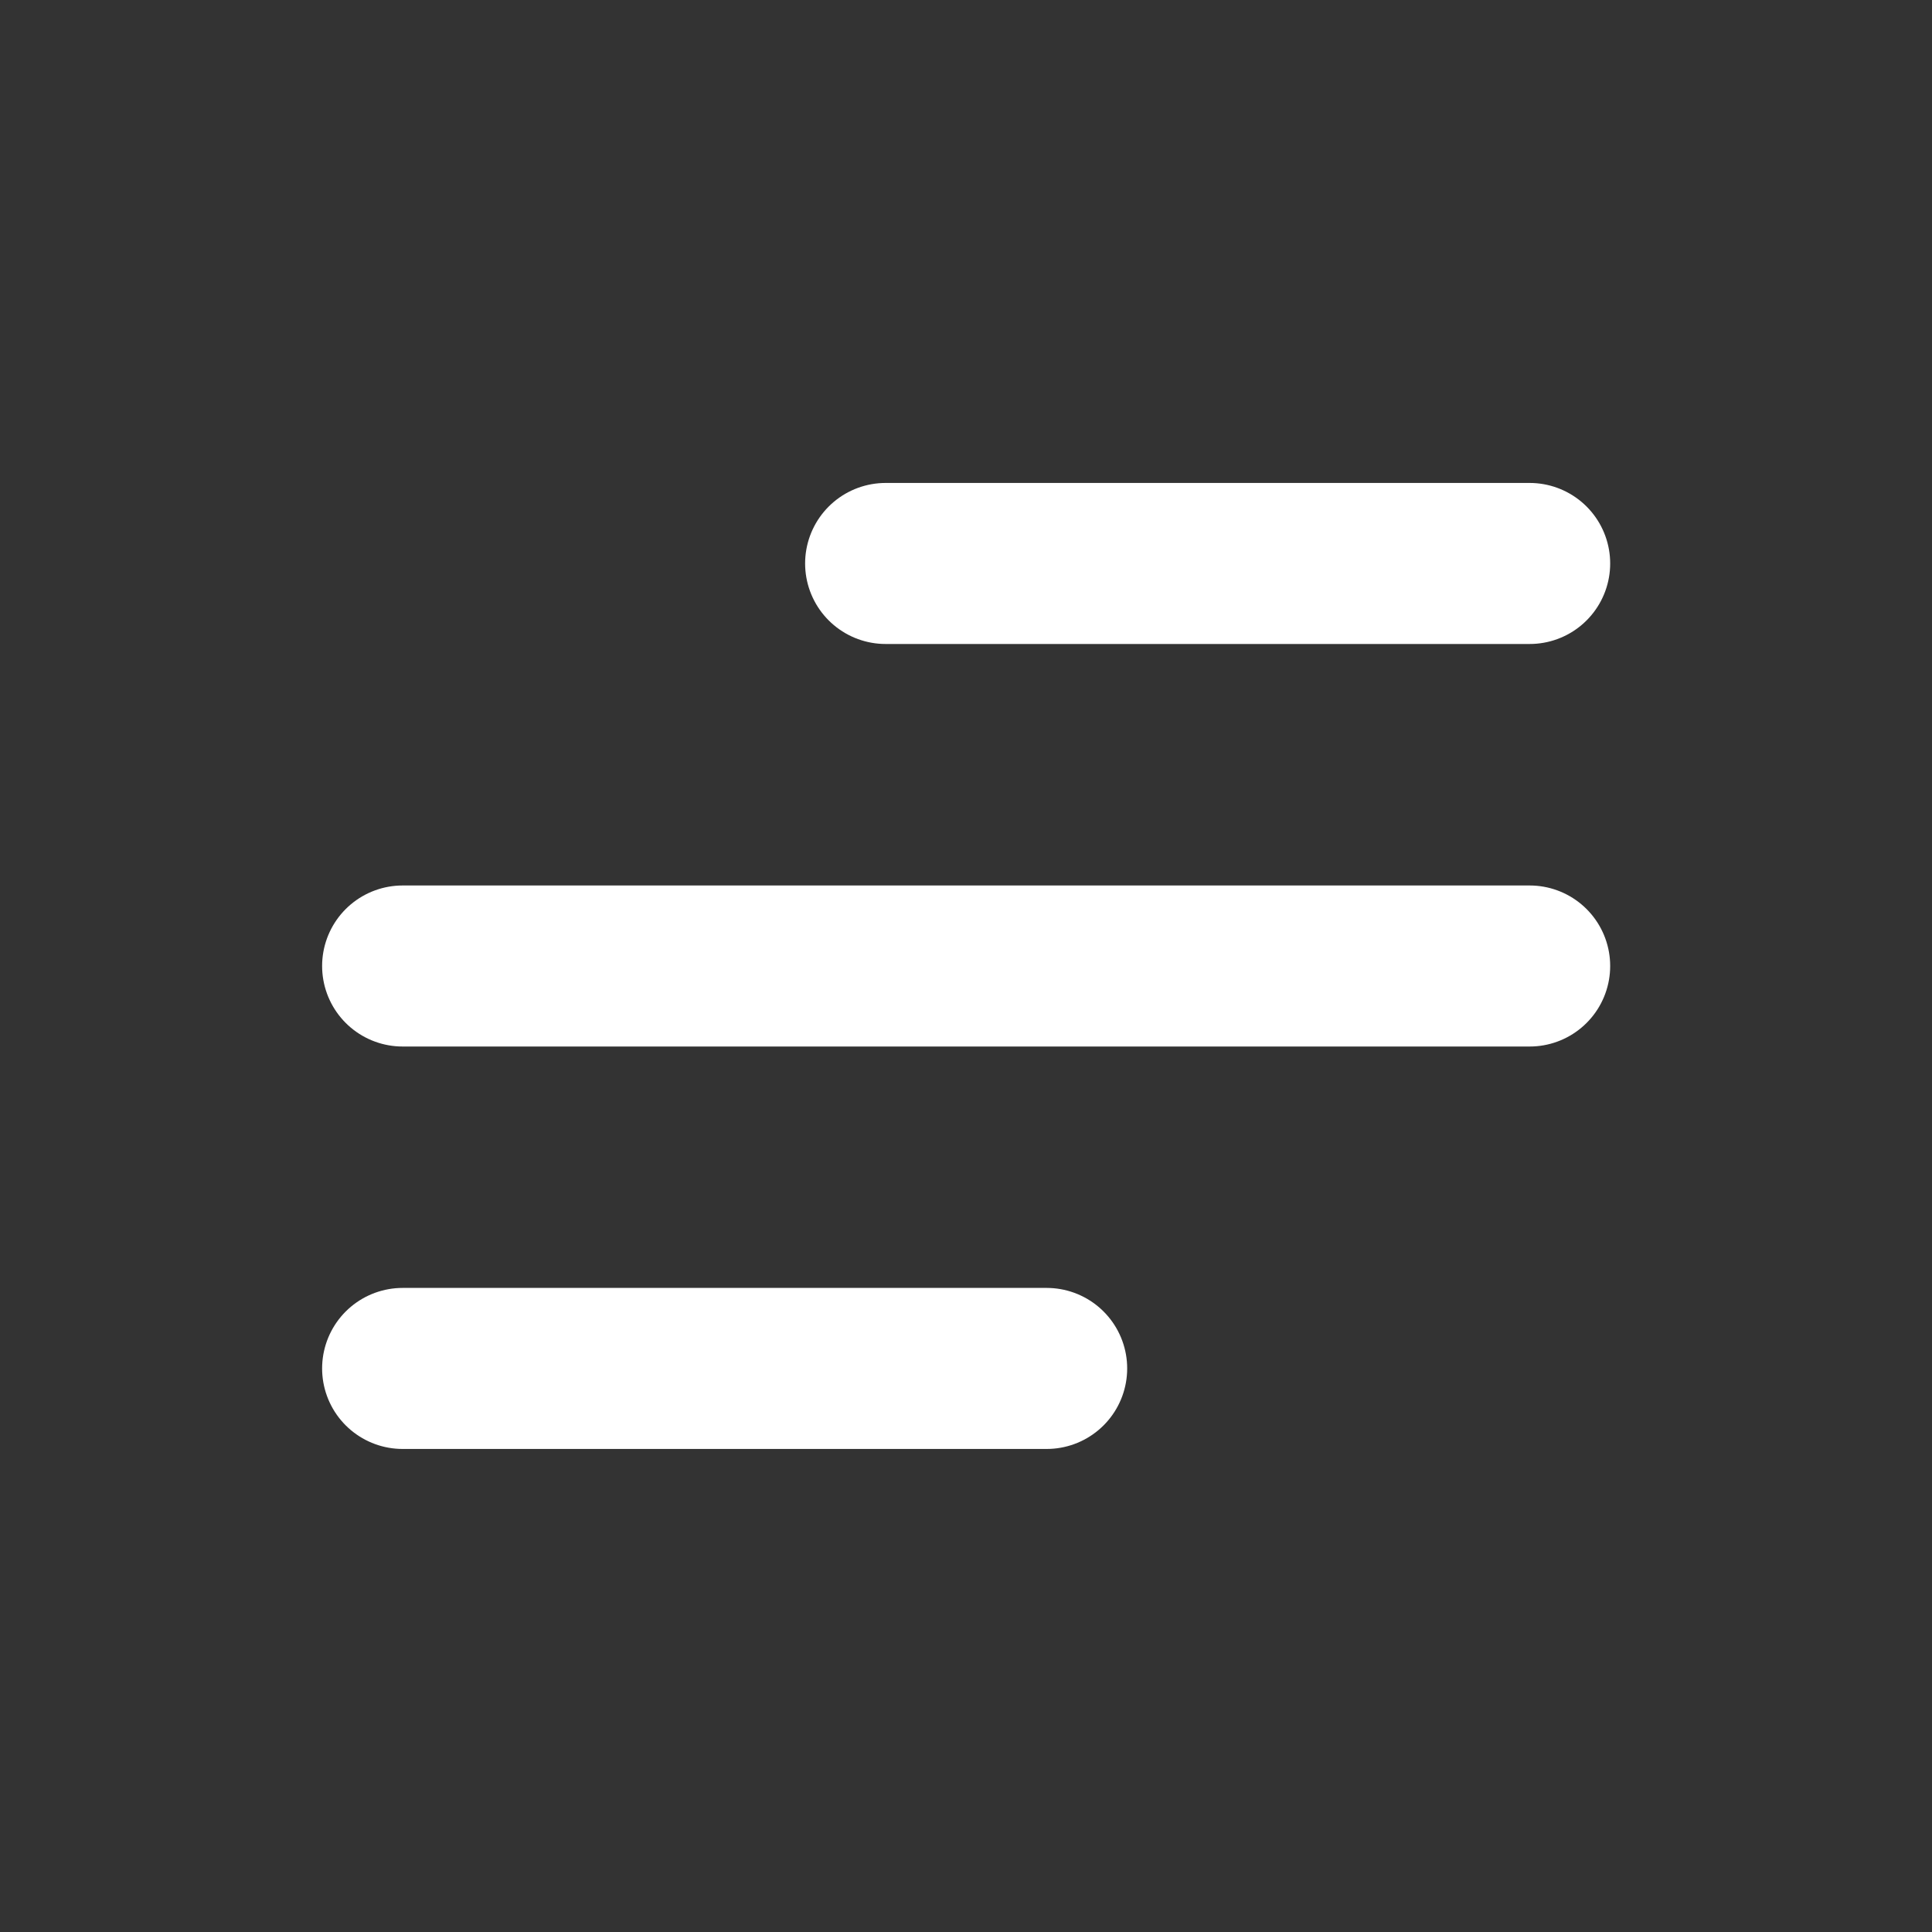
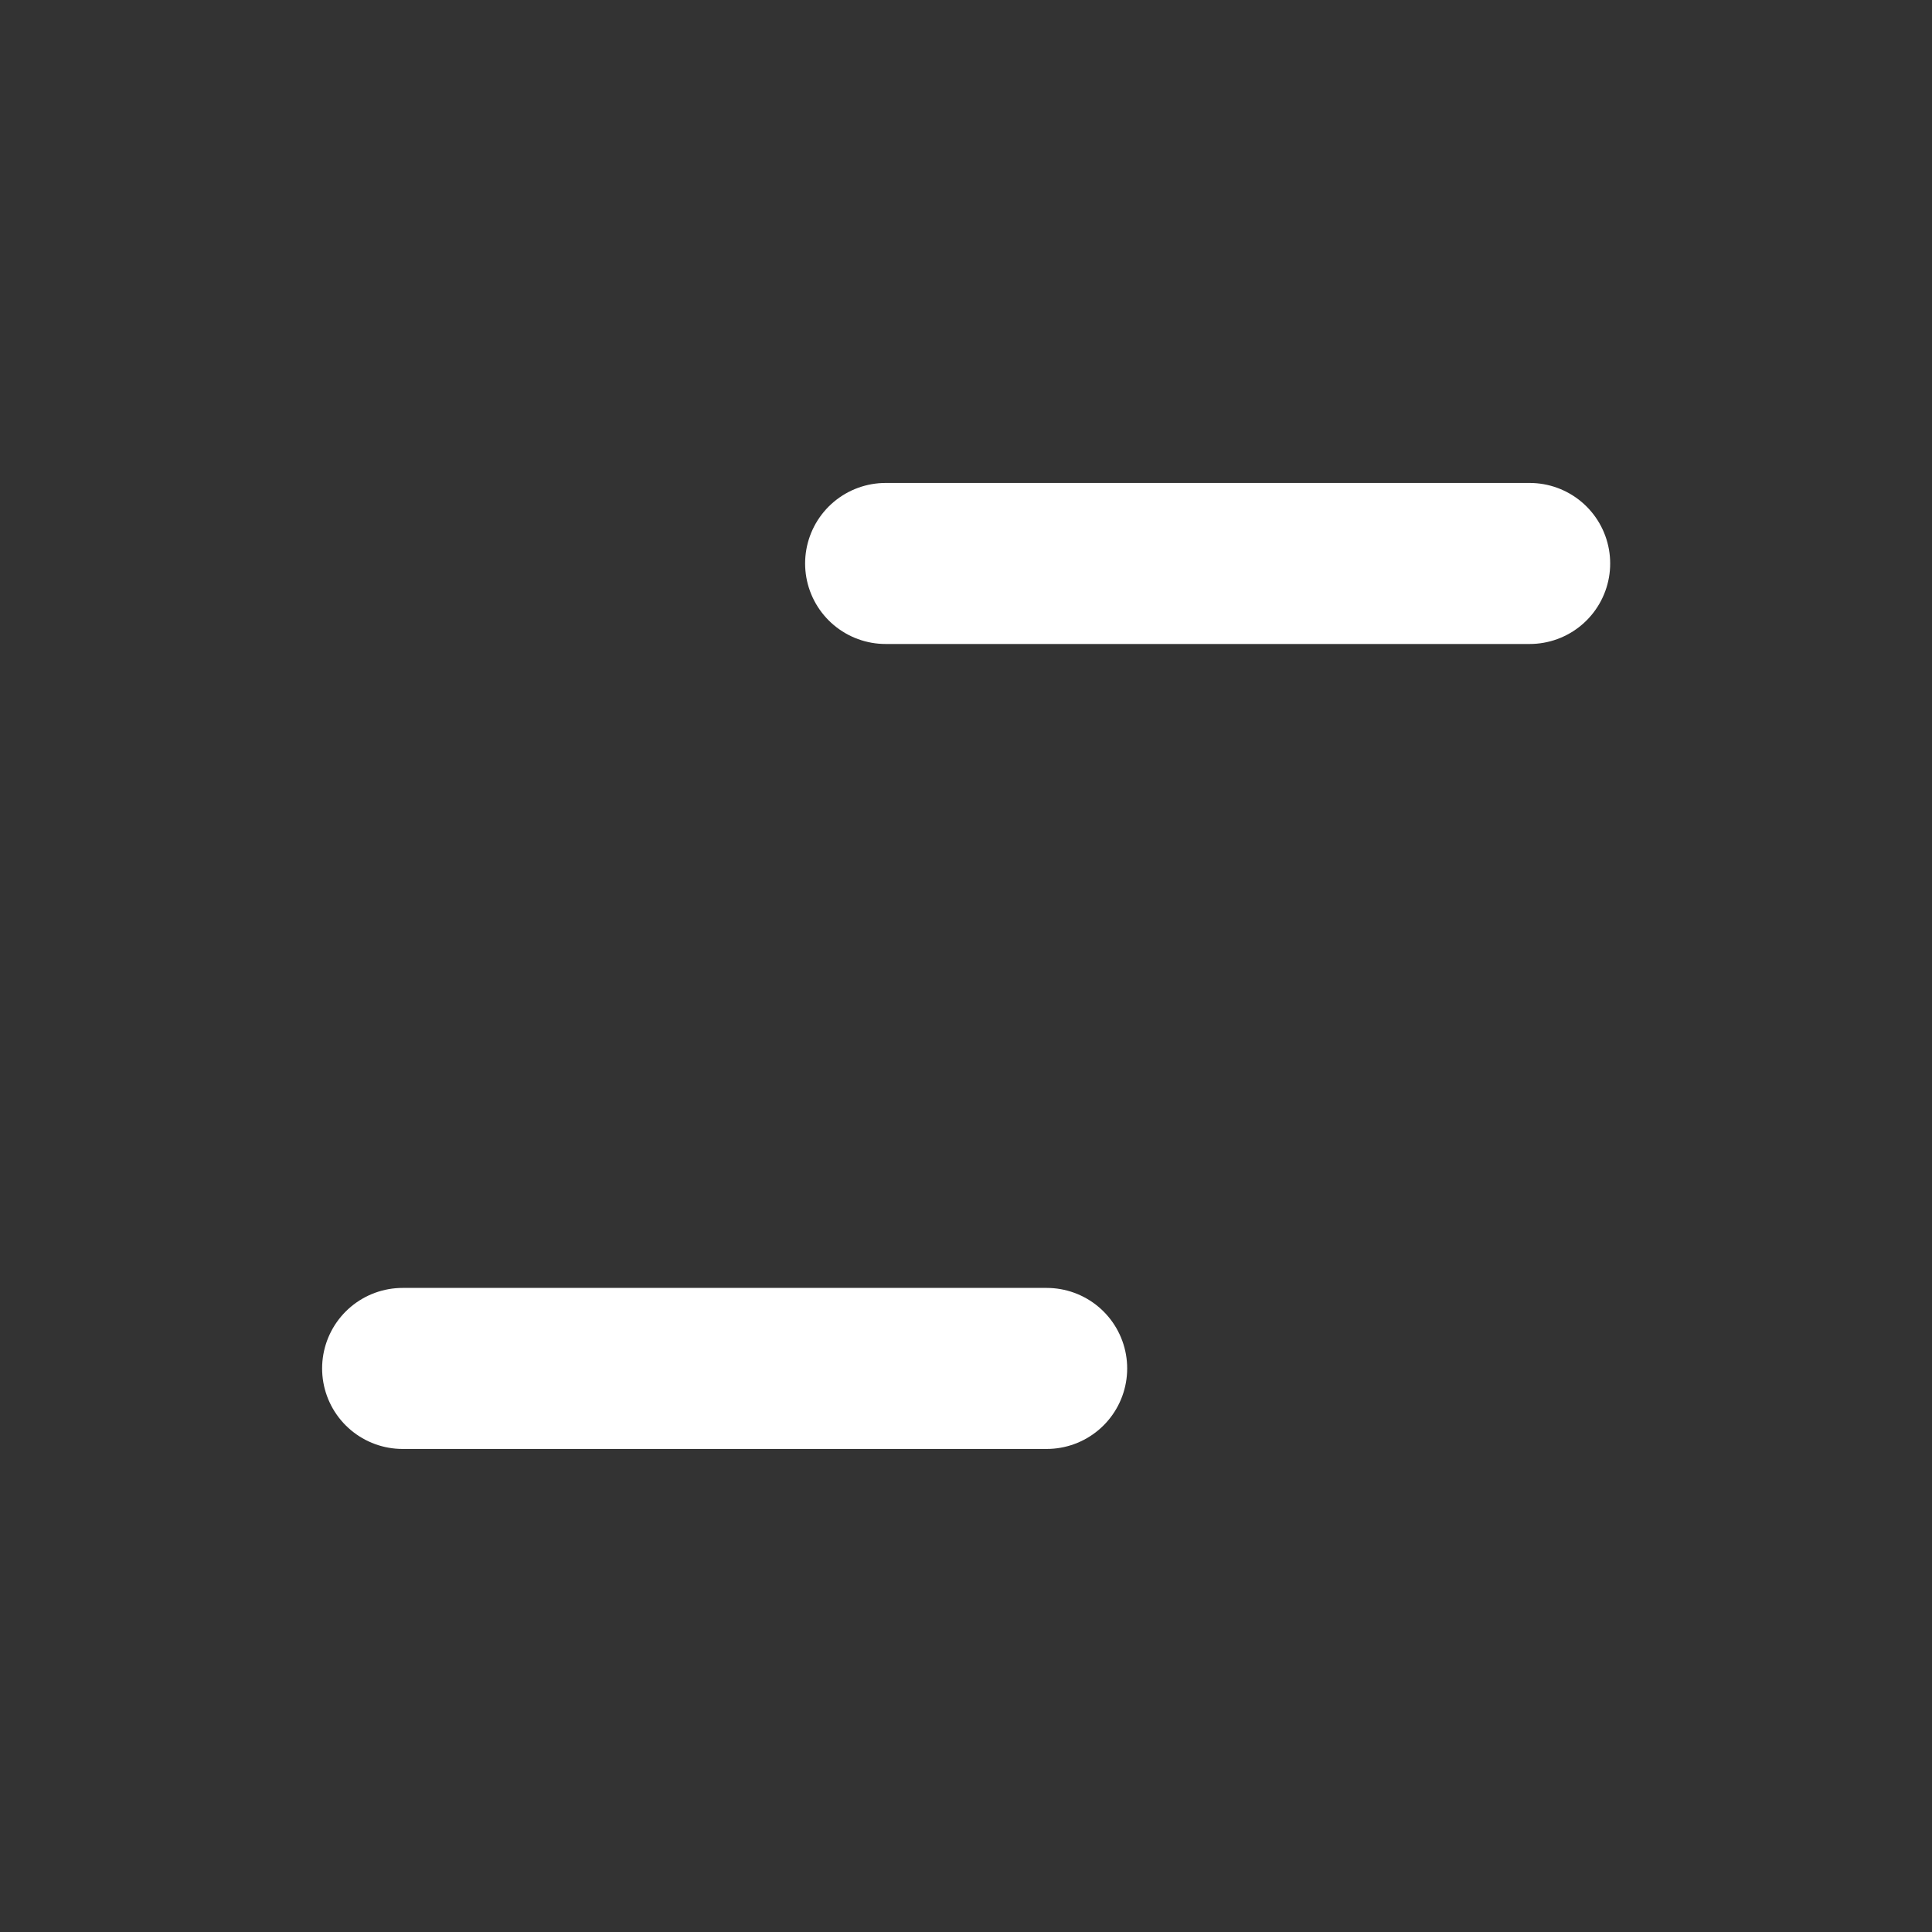
<svg xmlns="http://www.w3.org/2000/svg" width="20" height="20" viewBox="0 0 20 20" fill="none">
  <rect x="0" y="0" width="20" height="20" fill="#333333" stroke="none" />
  <g id="Menu / Menu_Alt_05">
-     <path id="Vector" d="M4.168 14.166H10.835M4.168 10H15.835M9.168 5.833H15.835" stroke="white" stroke-width="1.667" stroke-linecap="round" stroke-linejoin="round" />
+     <path id="Vector" d="M4.168 14.166H10.835M4.168 10M9.168 5.833H15.835" stroke="white" stroke-width="1.667" stroke-linecap="round" stroke-linejoin="round" />
  </g>
</svg>